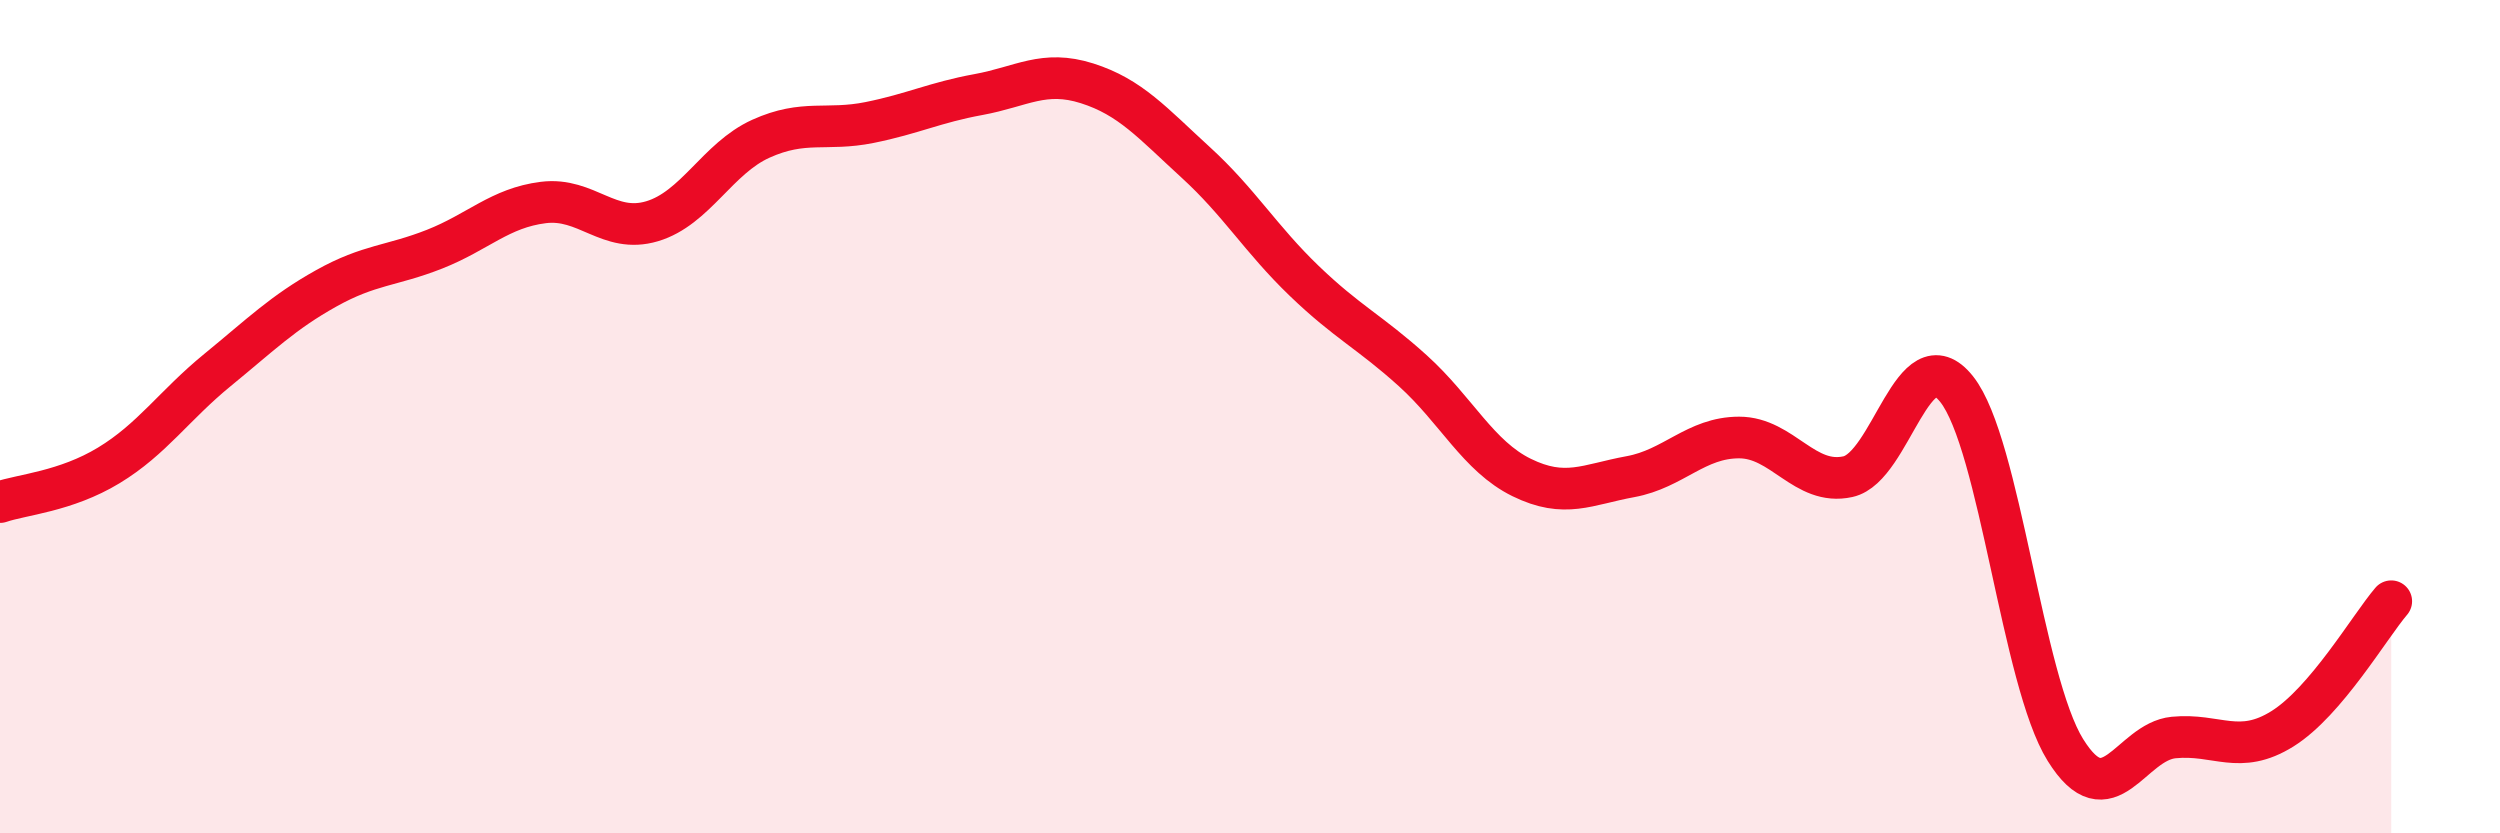
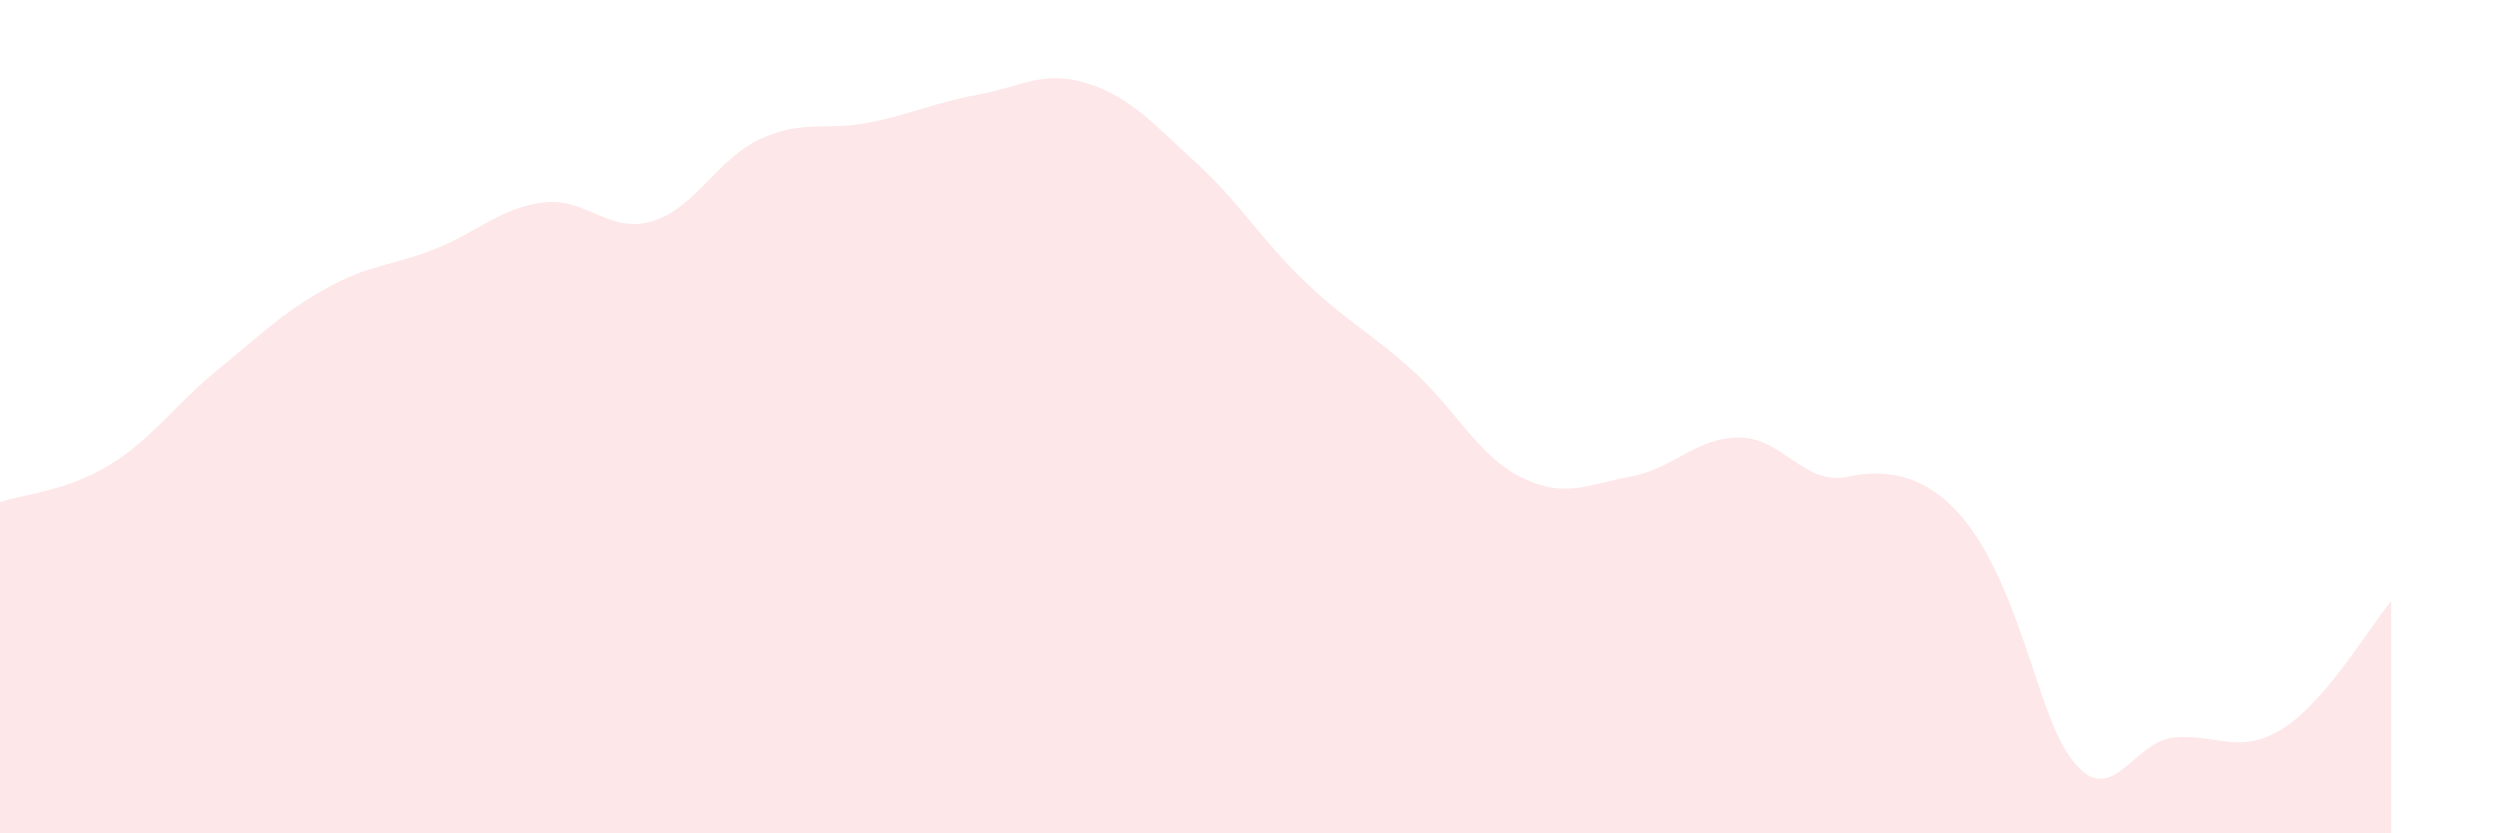
<svg xmlns="http://www.w3.org/2000/svg" width="60" height="20" viewBox="0 0 60 20">
-   <path d="M 0,12.05 C 0.52,11.87 1.57,11.8 2.61,11.17 C 3.65,10.54 4.18,9.73 5.22,8.88 C 6.26,8.03 6.79,7.5 7.83,6.92 C 8.87,6.34 9.39,6.39 10.43,5.98 C 11.47,5.57 12,4.99 13.04,4.86 C 14.08,4.73 14.61,5.62 15.65,5.31 C 16.69,5 17.22,3.8 18.26,3.33 C 19.3,2.86 19.83,3.15 20.87,2.94 C 21.91,2.73 22.44,2.46 23.48,2.27 C 24.52,2.08 25.05,1.67 26.09,2 C 27.13,2.33 27.66,2.95 28.7,3.9 C 29.74,4.85 30.26,5.74 31.3,6.74 C 32.34,7.74 32.87,7.96 33.91,8.9 C 34.95,9.84 35.48,10.95 36.52,11.46 C 37.56,11.97 38.09,11.63 39.13,11.44 C 40.17,11.25 40.7,10.5 41.74,10.5 C 42.78,10.5 43.31,11.67 44.35,11.44 C 45.39,11.21 45.92,8.03 46.96,9.34 C 48,10.65 48.53,16.33 49.57,18 C 50.61,19.67 51.13,17.8 52.17,17.7 C 53.21,17.6 53.74,18.14 54.78,17.49 C 55.82,16.84 56.87,15.04 57.39,14.43L57.39 20L0 20Z" fill="#EB0A25" opacity="0.1" stroke-linecap="round" stroke-linejoin="round" />
-   <path d="M 0,12.05 C 0.52,11.87 1.57,11.8 2.61,11.17 C 3.65,10.54 4.18,9.73 5.22,8.88 C 6.26,8.03 6.79,7.5 7.83,6.92 C 8.87,6.34 9.39,6.39 10.43,5.98 C 11.47,5.57 12,4.99 13.04,4.86 C 14.08,4.73 14.61,5.62 15.65,5.31 C 16.69,5 17.22,3.8 18.26,3.33 C 19.3,2.86 19.83,3.15 20.87,2.94 C 21.91,2.73 22.44,2.46 23.48,2.27 C 24.52,2.08 25.05,1.67 26.09,2 C 27.13,2.33 27.66,2.95 28.7,3.9 C 29.74,4.85 30.26,5.74 31.3,6.74 C 32.34,7.74 32.87,7.96 33.91,8.9 C 34.95,9.84 35.48,10.95 36.52,11.46 C 37.56,11.97 38.09,11.63 39.13,11.44 C 40.17,11.25 40.7,10.5 41.74,10.5 C 42.78,10.5 43.31,11.67 44.35,11.44 C 45.39,11.21 45.92,8.03 46.96,9.34 C 48,10.65 48.53,16.33 49.57,18 C 50.61,19.67 51.13,17.8 52.17,17.7 C 53.21,17.6 53.74,18.14 54.78,17.49 C 55.82,16.84 56.87,15.04 57.39,14.43" stroke="#EB0A25" stroke-width="1" fill="none" stroke-linecap="round" stroke-linejoin="round" />
+   <path d="M 0,12.05 C 0.52,11.87 1.57,11.8 2.61,11.17 C 3.65,10.54 4.18,9.73 5.22,8.88 C 6.26,8.03 6.79,7.5 7.83,6.92 C 8.87,6.34 9.39,6.39 10.43,5.98 C 11.47,5.57 12,4.99 13.04,4.86 C 14.08,4.73 14.61,5.62 15.65,5.31 C 16.69,5 17.22,3.8 18.26,3.33 C 19.3,2.86 19.83,3.15 20.87,2.94 C 21.91,2.73 22.44,2.46 23.48,2.27 C 24.52,2.08 25.05,1.67 26.09,2 C 27.13,2.33 27.66,2.95 28.7,3.9 C 29.74,4.85 30.26,5.74 31.3,6.74 C 32.34,7.74 32.87,7.96 33.91,8.9 C 34.95,9.84 35.48,10.95 36.52,11.46 C 37.56,11.97 38.09,11.63 39.13,11.44 C 40.17,11.25 40.7,10.5 41.74,10.5 C 42.78,10.5 43.31,11.67 44.35,11.44 C 48,10.65 48.53,16.33 49.57,18 C 50.61,19.67 51.13,17.8 52.17,17.7 C 53.21,17.6 53.74,18.14 54.78,17.49 C 55.82,16.84 56.87,15.04 57.39,14.43L57.39 20L0 20Z" fill="#EB0A25" opacity="0.1" stroke-linecap="round" stroke-linejoin="round" />
</svg>